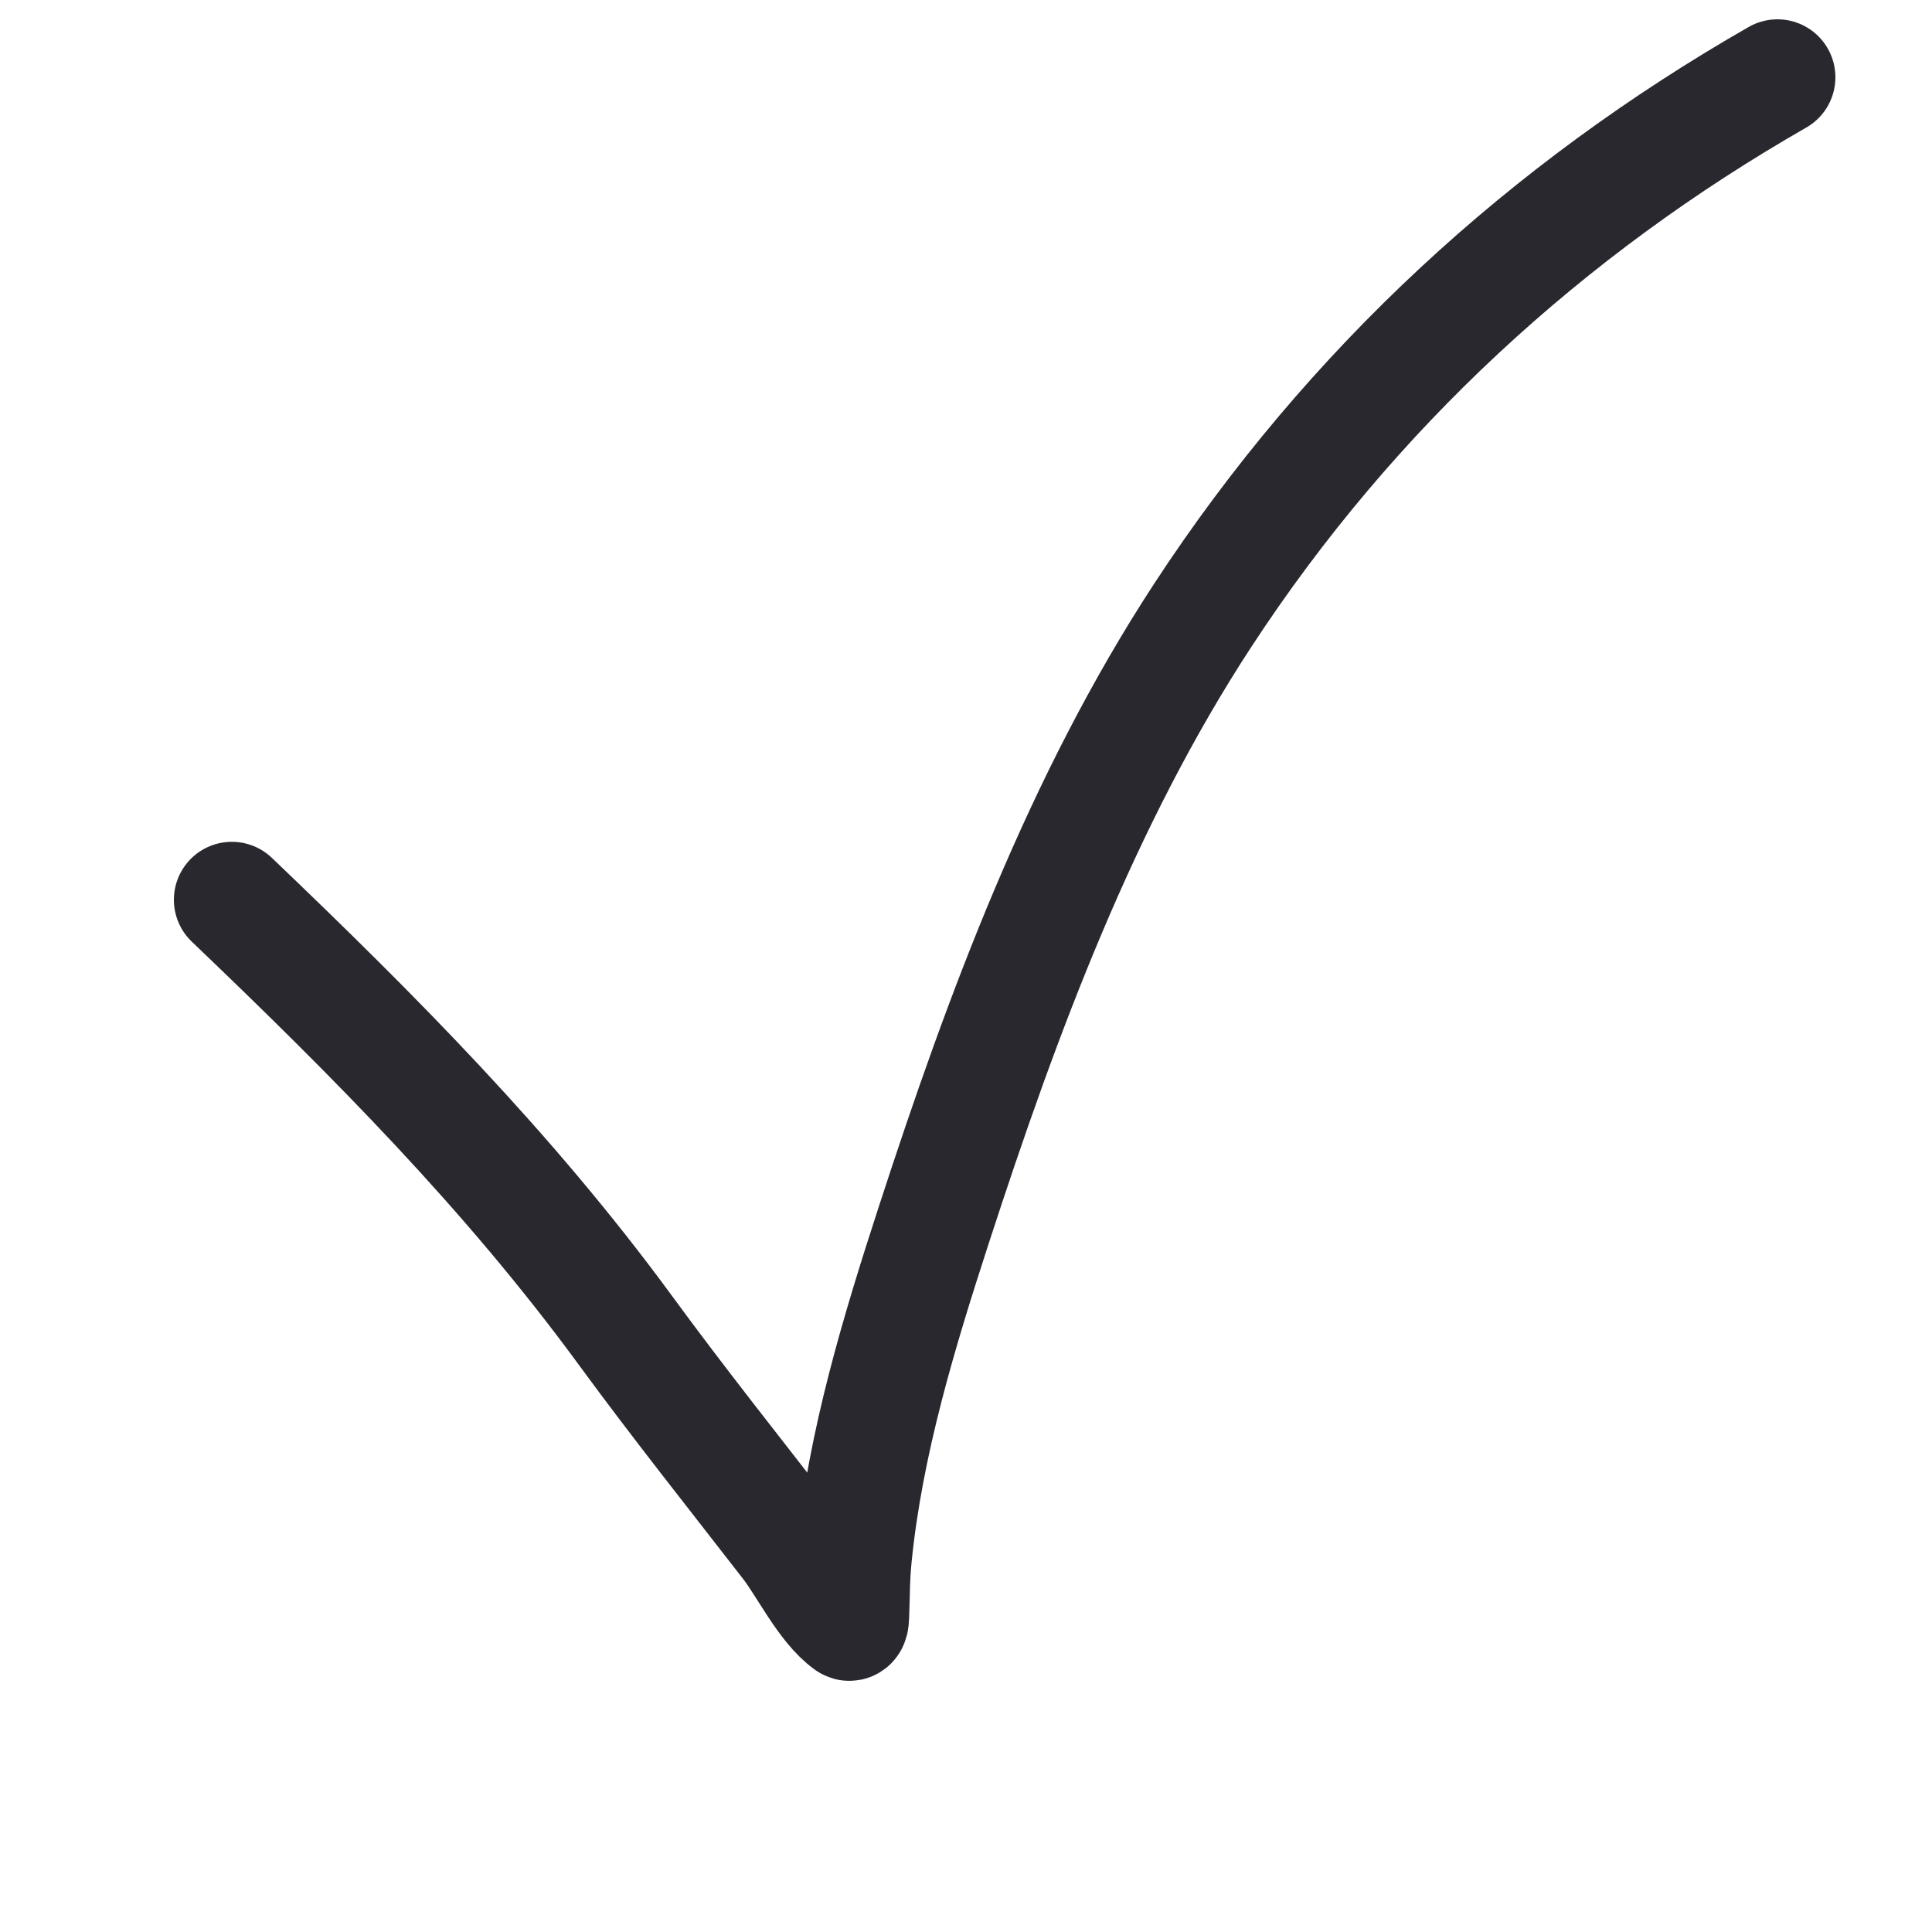
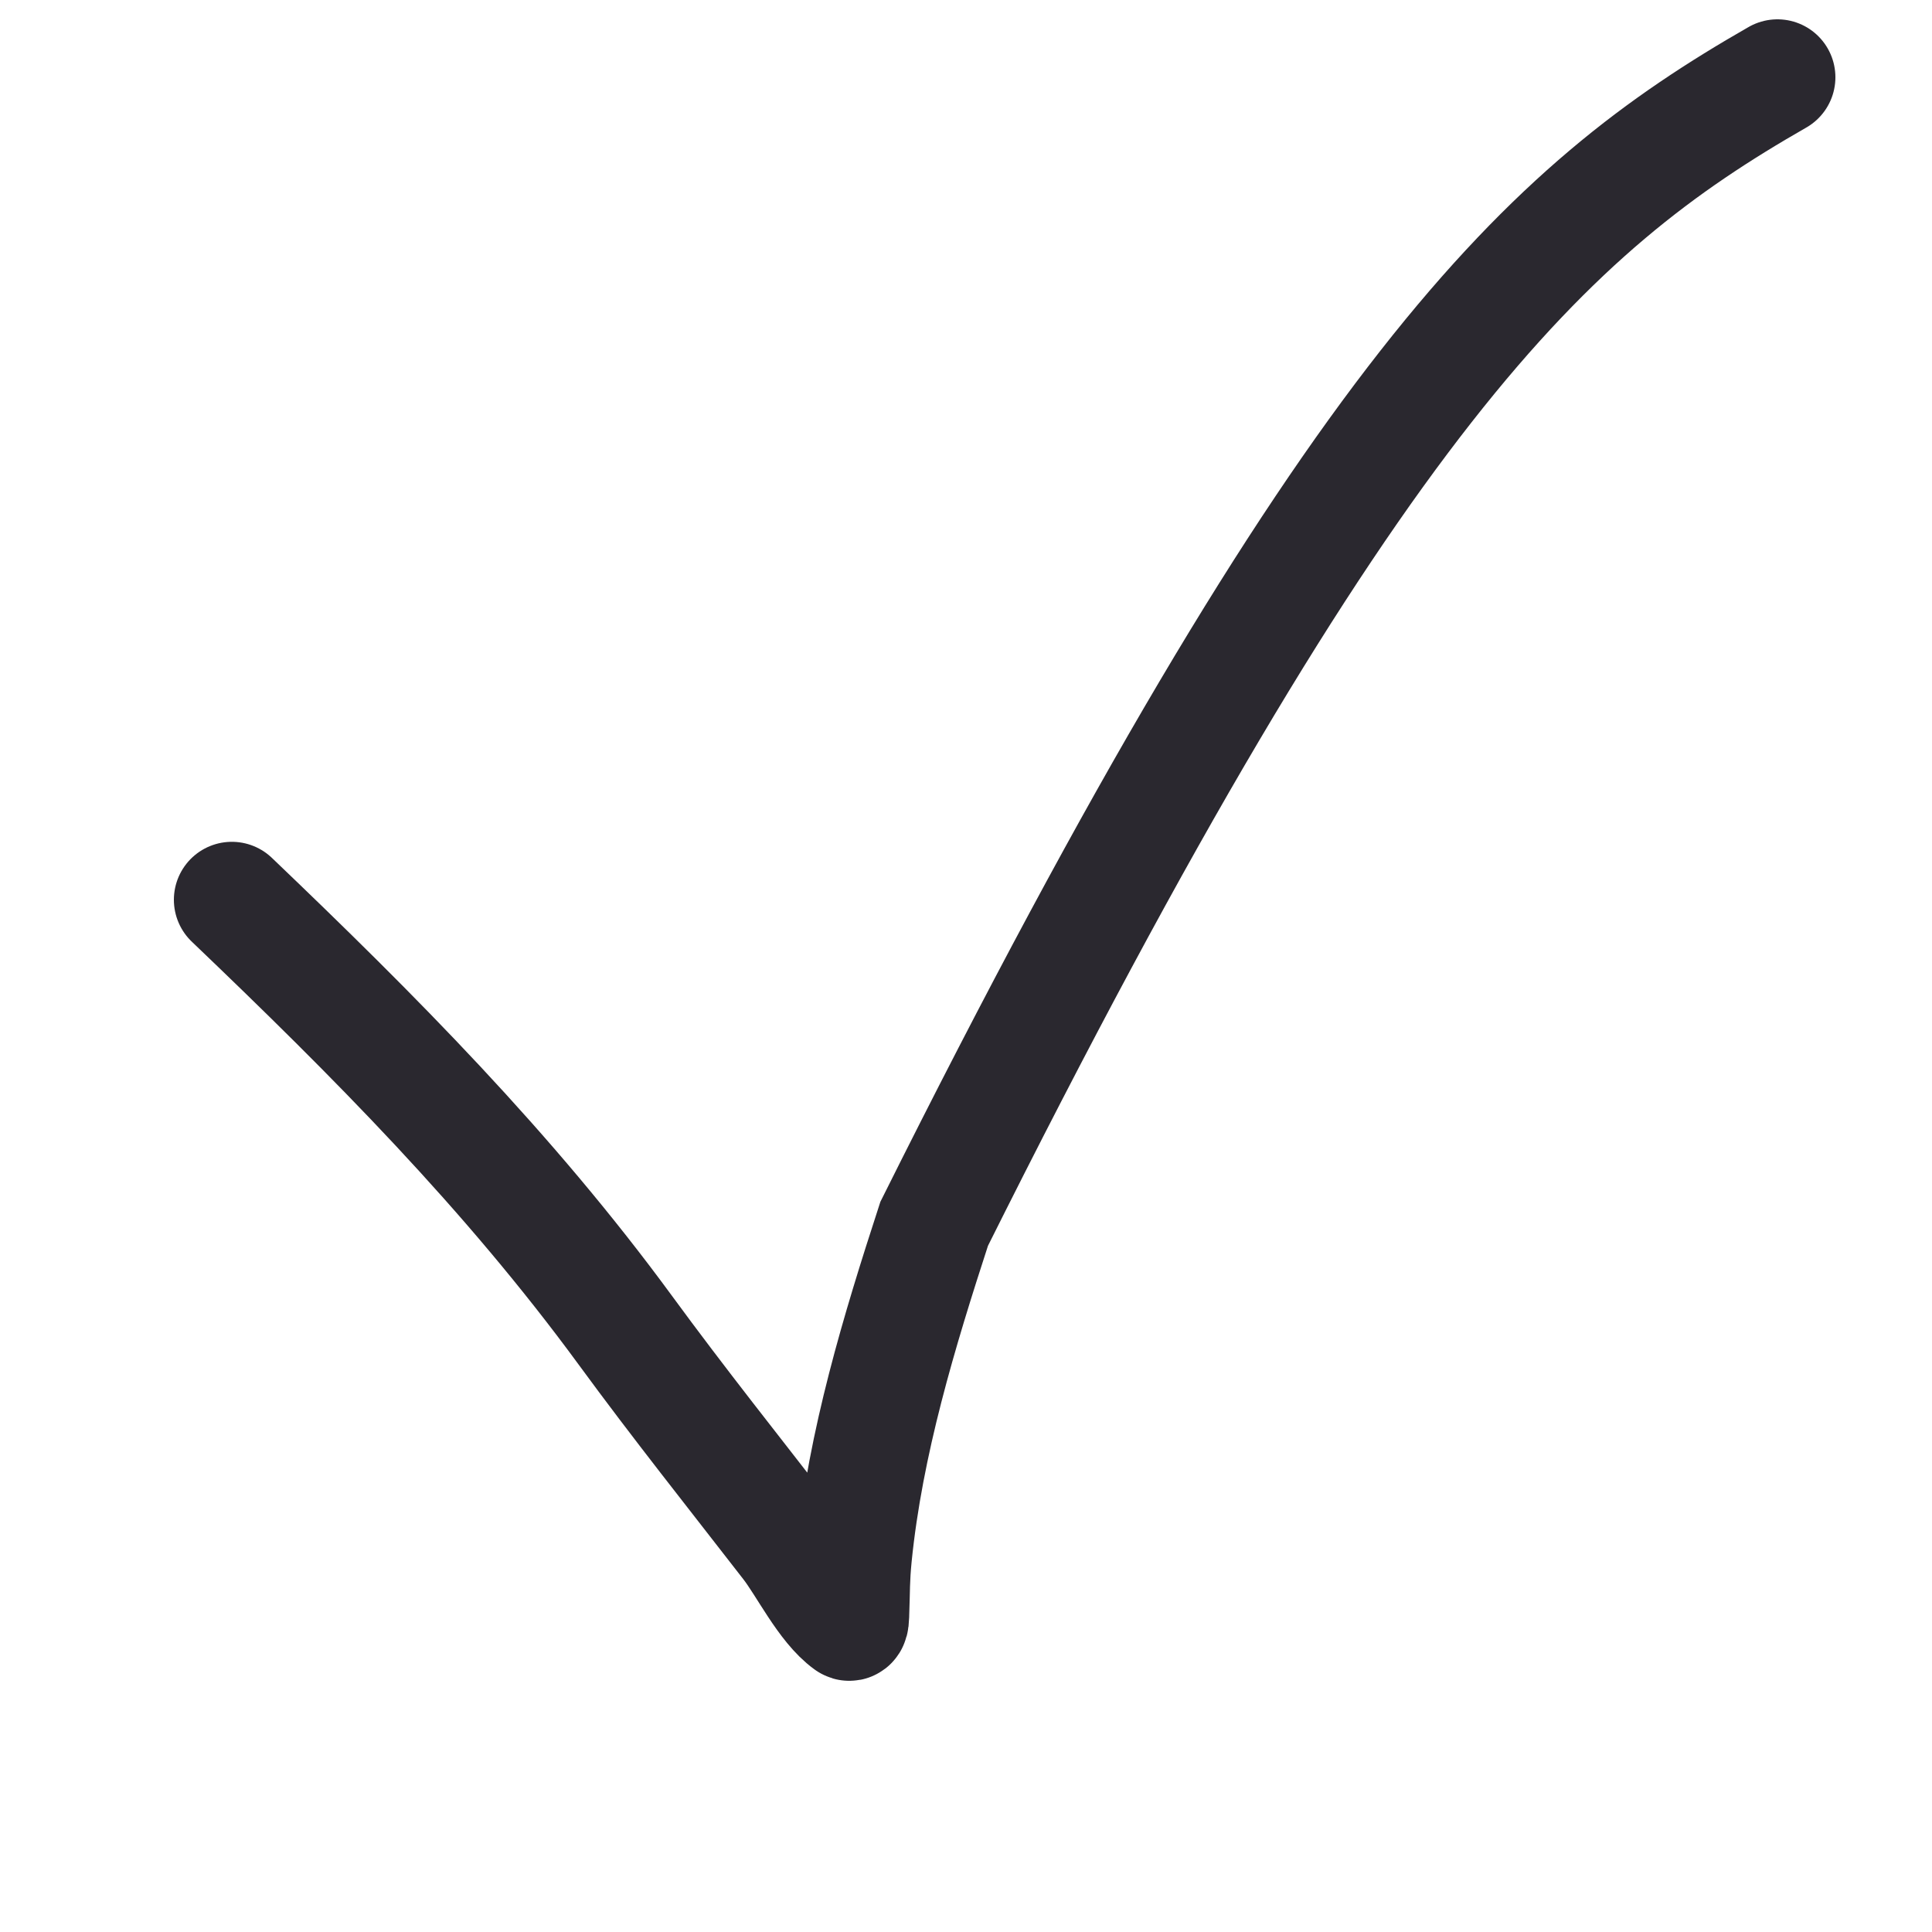
<svg xmlns="http://www.w3.org/2000/svg" width="25" height="25" viewBox="0 0 25 25" fill="none">
-   <path d="M3 11.643C4.838 13.4 6.579 15.148 8.093 17.215C8.781 18.155 9.499 19.056 10.211 19.975C10.431 20.258 10.681 20.78 10.981 20.996C11.018 21.023 11.014 20.908 11.016 20.862C11.027 20.578 11.02 20.439 11.05 20.136C11.197 18.67 11.636 17.225 12.088 15.836C12.976 13.107 13.996 10.359 15.564 7.961C17.485 5.023 20.021 2.706 23 1" stroke="#2A282F" stroke-width="1.5" stroke-linecap="round" />
+   <path d="M3 11.643C4.838 13.4 6.579 15.148 8.093 17.215C8.781 18.155 9.499 19.056 10.211 19.975C10.431 20.258 10.681 20.78 10.981 20.996C11.018 21.023 11.014 20.908 11.016 20.862C11.027 20.578 11.02 20.439 11.05 20.136C11.197 18.67 11.636 17.225 12.088 15.836C17.485 5.023 20.021 2.706 23 1" stroke="#2A282F" stroke-width="1.5" stroke-linecap="round" />
</svg>